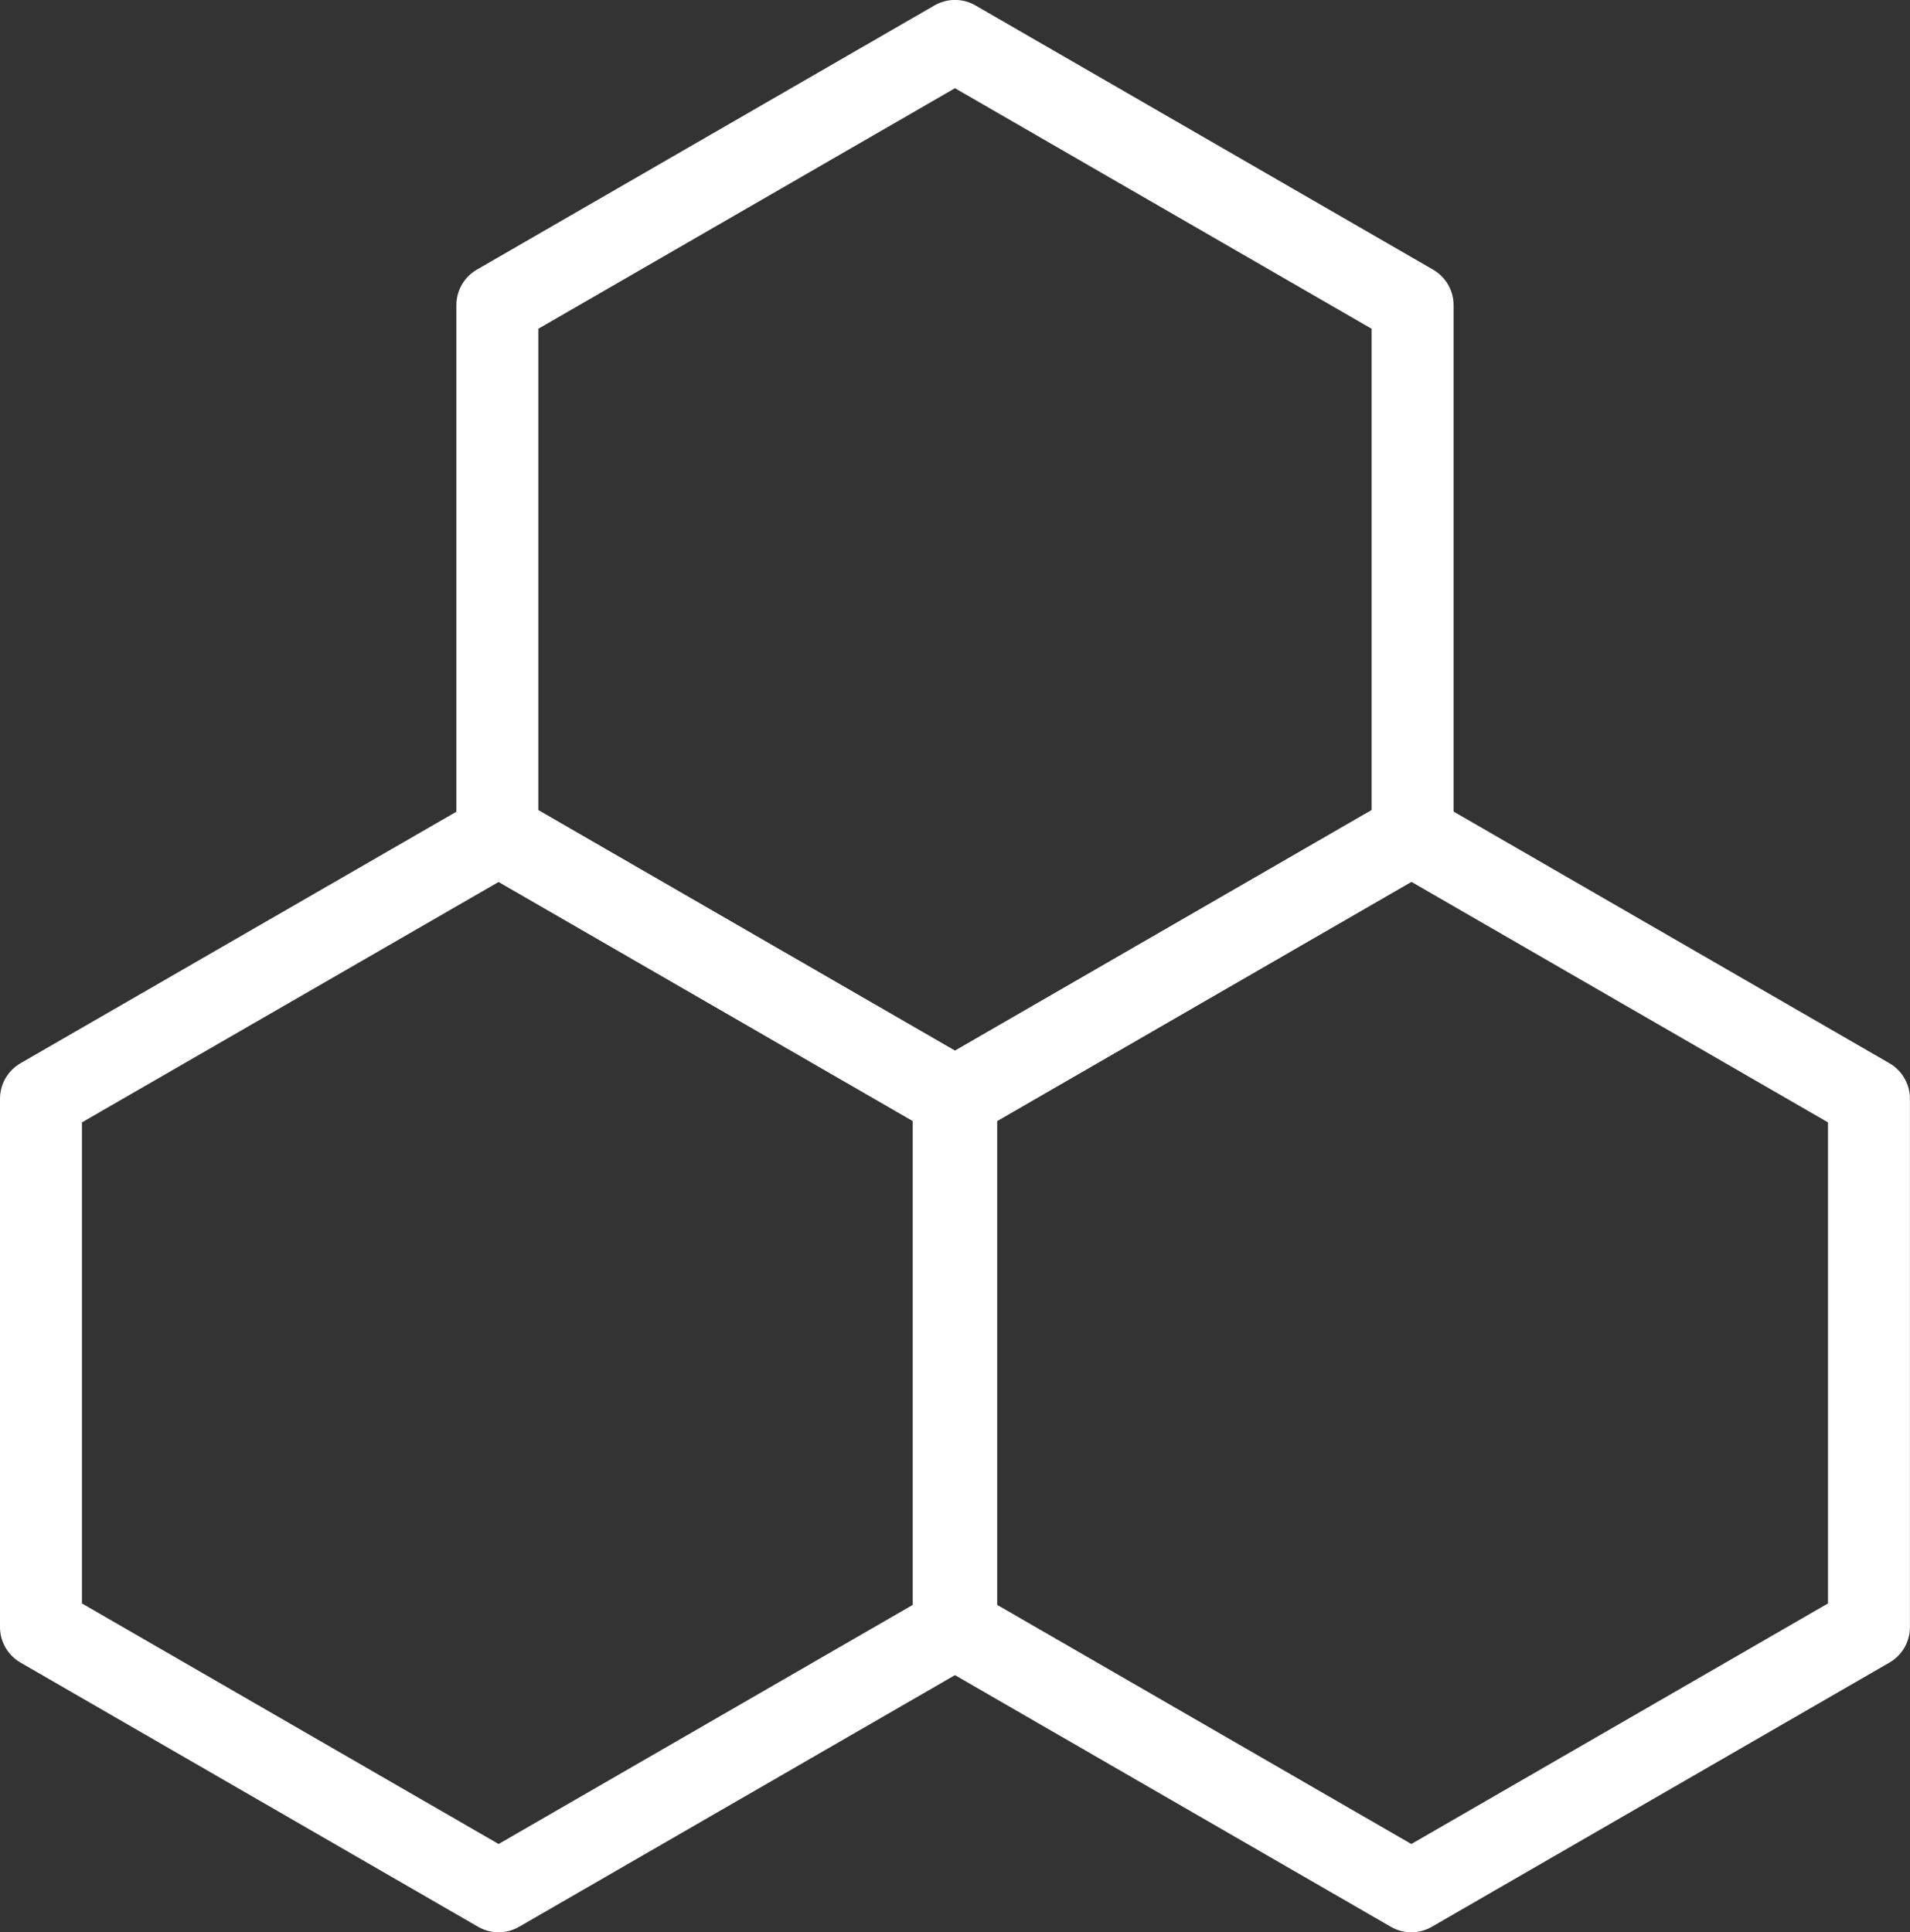
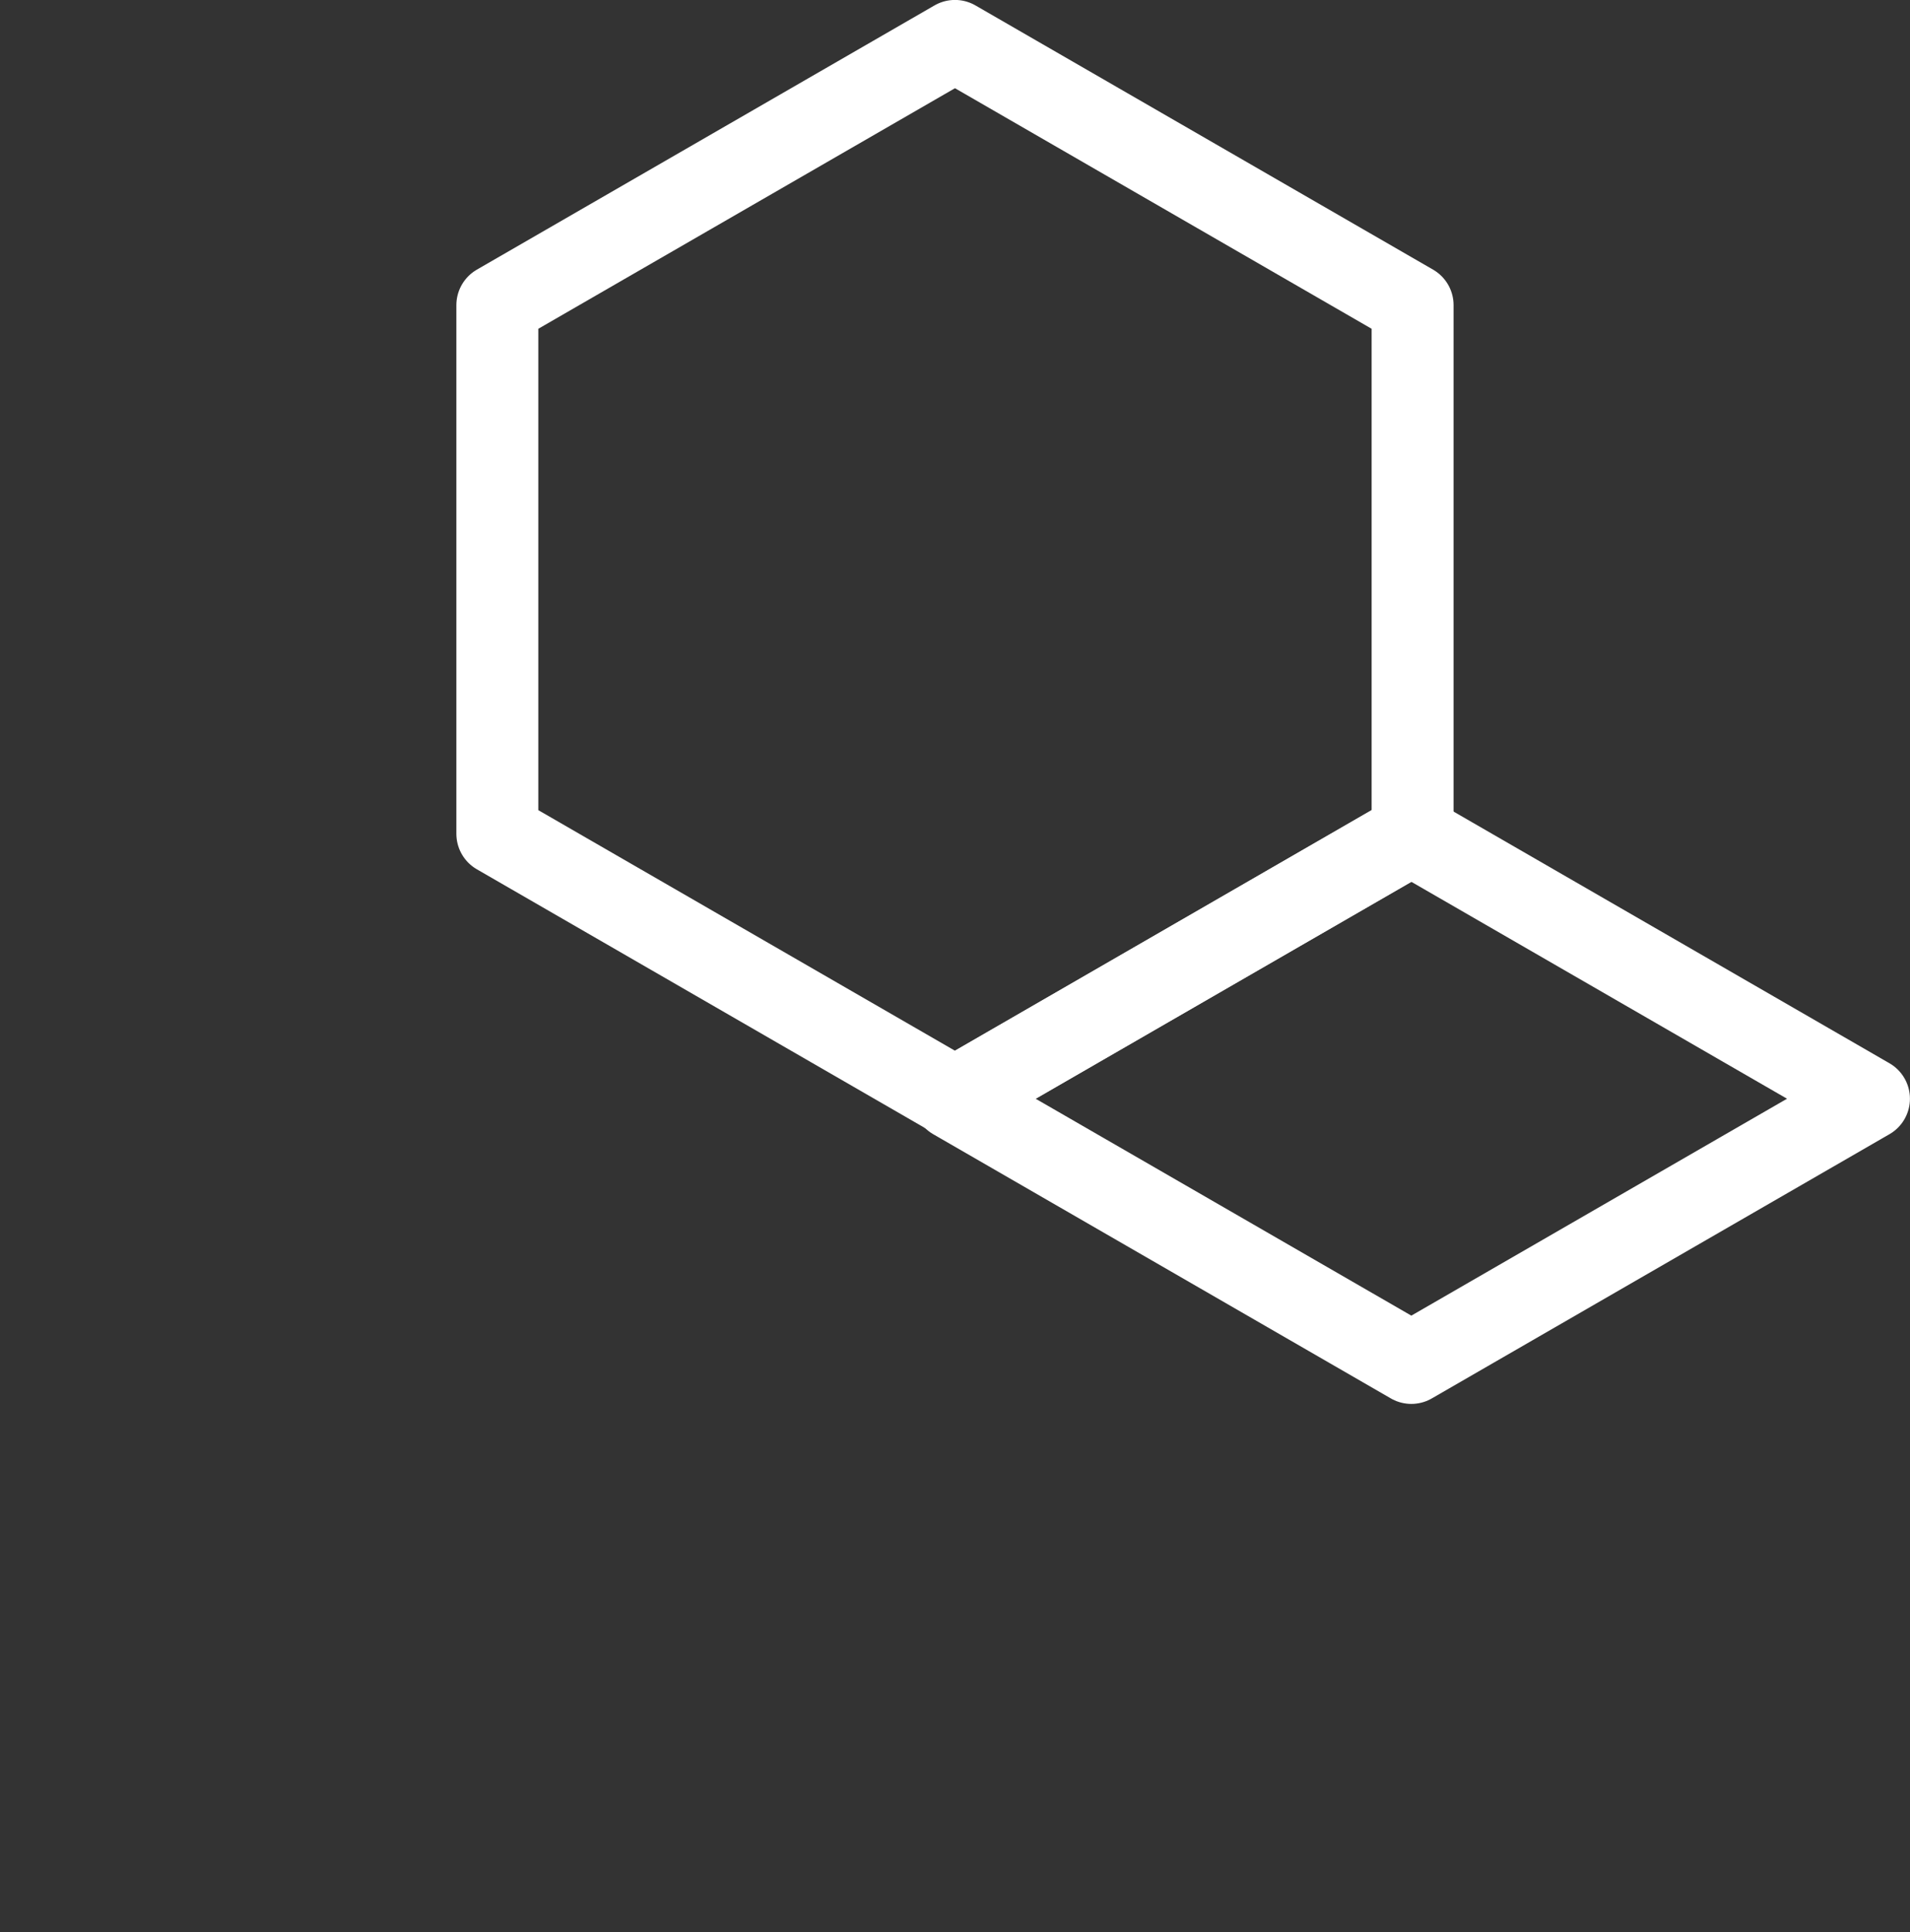
<svg xmlns="http://www.w3.org/2000/svg" width="30.301" height="30.658" viewBox="0 0 30.301 30.658">
  <rect x="0" y="0" width="30.301" height="30.658" fill="#333333" stroke="none" />
  <g id="Groupe_561" data-name="Groupe 561" transform="translate(-825.35 -5102.35)">
    <path id="Tracé_18" data-name="Tracé 18" d="M85.805,10.812V19.2l7.26,4.192,7.26-4.192V10.812l-7.26-4.192Z" transform="translate(747.435 5096.379)" fill="none" stroke="#fff" stroke-linecap="round" stroke-linejoin="round" stroke-miterlimit="10" stroke-width="1.3" />
-     <path id="Tracé_19" data-name="Tracé 19" d="M95.172,27.1v8.383l7.26,4.192,7.26-4.192V27.1l-7.26-4.192Z" transform="translate(745.308 5092.682)" fill="none" stroke="#fff" stroke-linecap="round" stroke-linejoin="round" stroke-miterlimit="10" stroke-width="1.3" />
-     <path id="Tracé_20" data-name="Tracé 20" d="M76.439,27.1v8.383l7.26,4.192,7.26-4.192V27.1L83.7,22.91Z" transform="translate(749.561 5092.682)" fill="none" stroke="#fff" stroke-linecap="round" stroke-linejoin="round" stroke-miterlimit="10" stroke-width="1.3" />
+     <path id="Tracé_19" data-name="Tracé 19" d="M95.172,27.1l7.26,4.192,7.26-4.192V27.1l-7.26-4.192Z" transform="translate(745.308 5092.682)" fill="none" stroke="#fff" stroke-linecap="round" stroke-linejoin="round" stroke-miterlimit="10" stroke-width="1.3" />
  </g>
</svg>